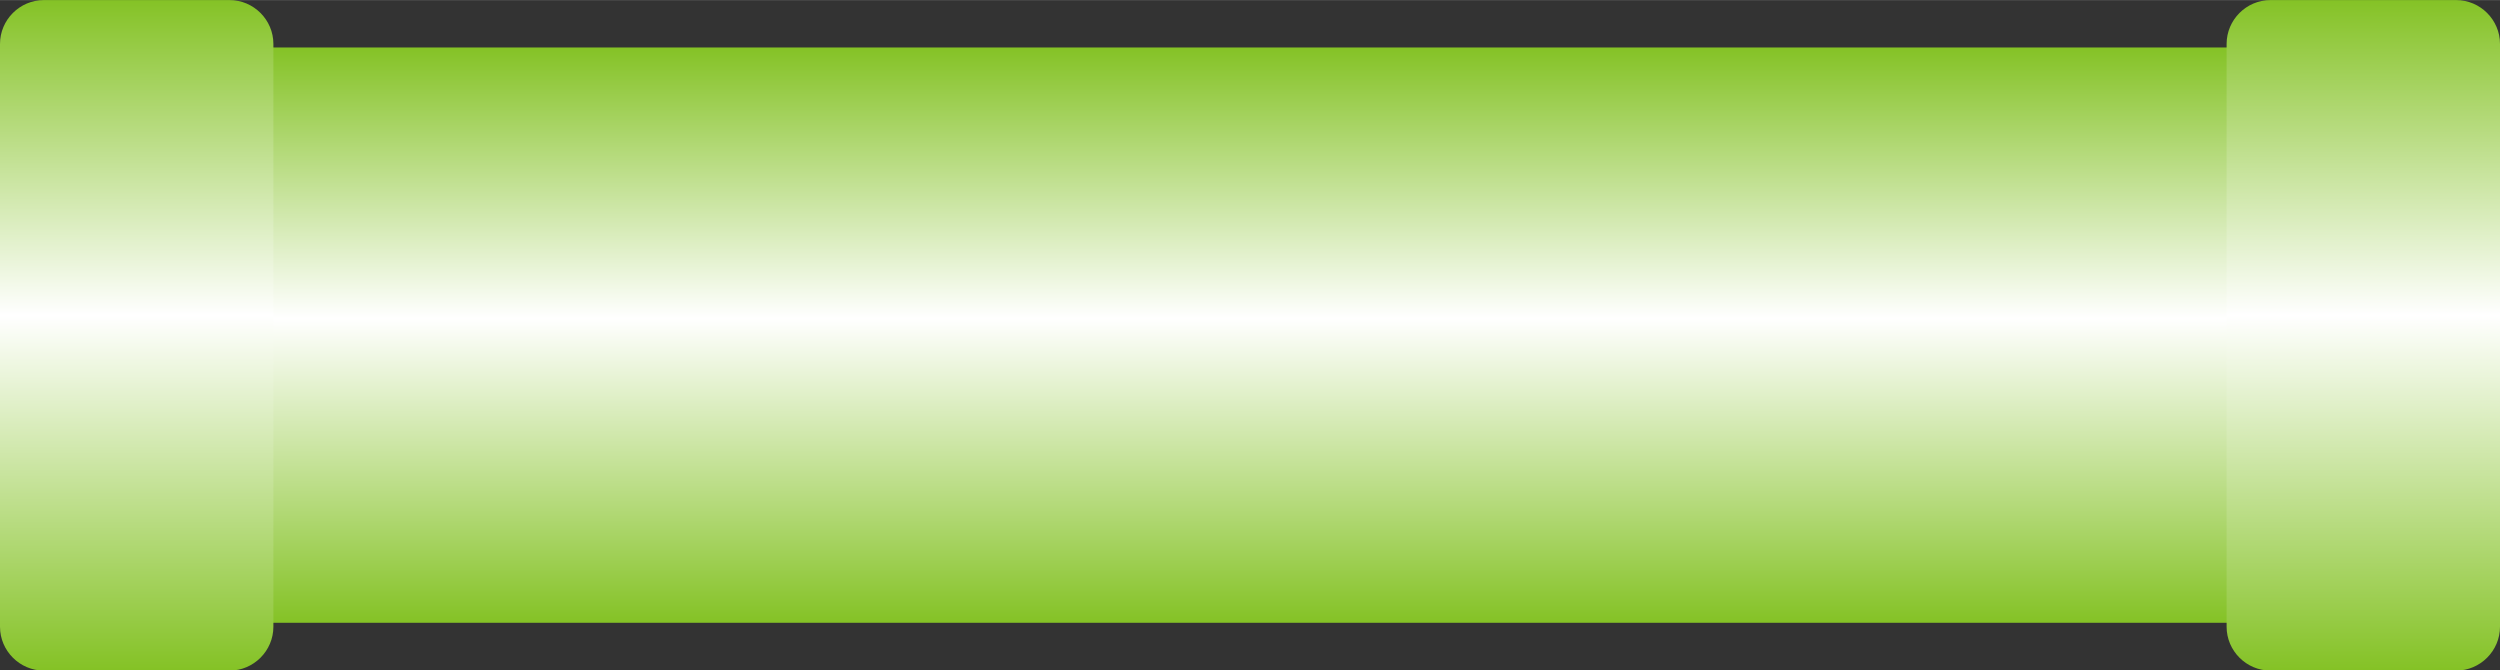
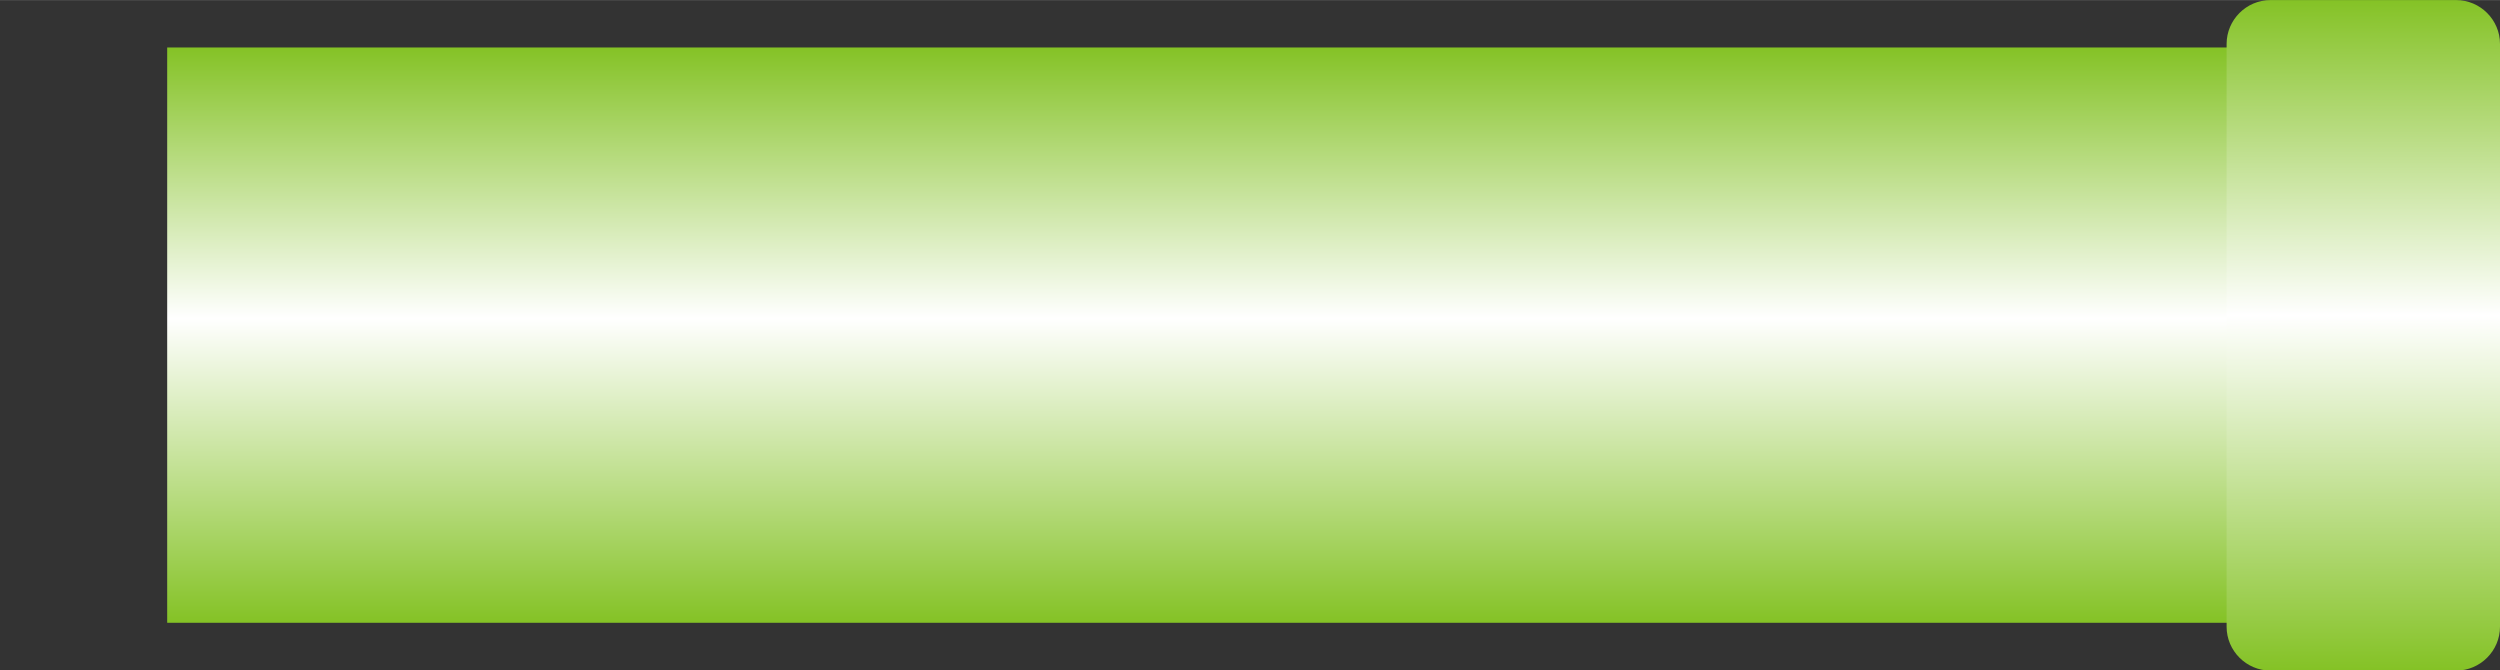
<svg xmlns="http://www.w3.org/2000/svg" xmlns:ns1="http://www.inkscape.org/namespaces/inkscape" xmlns:ns2="http://sodipodi.sourceforge.net/DTD/sodipodi-0.dtd" xmlns:xlink="http://www.w3.org/1999/xlink" xml:space="preserve" width="28.519mm" height="7.646mm" style="shape-rendering:geometricPrecision; text-rendering:geometricPrecision; image-rendering:optimizeQuality; fill-rule:evenodd; clip-rule:evenodd" viewBox="0 0 5.697 1.527" id="svg3901" version="1.1" ns1:version="0.48.3.1 r9886" ns2:docname="22.svg">
  <rect x="0" y="0" width="5.697" height="1.527" fill="#333333" stroke="none" />
  <ns2:namedview pagecolor="#ffffff" bordercolor="#666666" borderopacity="1" objecttolerance="10" gridtolerance="10" guidetolerance="10" ns1:pageopacity="0" ns1:pageshadow="2" ns1:window-width="640" ns1:window-height="480" id="namedview3923" showgrid="false" ns1:zoom="4.136545" ns1:cx="50.525257" ns1:cy="13.545531" ns1:window-x="0" ns1:window-y="0" ns1:window-maximized="0" ns1:current-layer="svg3901" />
  <defs id="defs3903">
    <style type="text/css" id="style3905">
   
    .fil1 {fill:url(#id0)}
    .fil0 {fill:url(#id1)}
   
  </style>
    <linearGradient id="id0" gradientUnits="userSpaceOnUse" x1="0.312" y1="1.527" x2="0.312" y2="0">
      <stop offset="0" style="stop-color:#84C225" id="stop3908" />
      <stop offset="0.529" style="stop-color:white" id="stop3910" />
      <stop offset="1" style="stop-color:#84C225" id="stop3912" />
    </linearGradient>
    <linearGradient id="id1" gradientUnits="userSpaceOnUse" xlink:href="#id0" x1="2.777" y1="1.419" x2="2.777" y2="0.108">
  </linearGradient>
  </defs>
  <g id="hmigradengt" ns1:label="#图层_x0020_1">
    <rect class="fil0" x="0.381" y="0.108" width="4.792" height="1.311" id="rect3917" />
-     <path class="fil1" d="M0.623 0.1l0 1.328c-1.99779e-005,0.055 -0.045,0.1 -0.1,0.1l-0.423 -1.99779e-005c-0.055,0 -0.1,-0.045 -0.1,-0.1l0 -1.328c0,-0.055 0.045,-0.1 0.1,-0.1l0.423 0c0.055,0 0.1,0.045 0.1,0.1z" id="path3919" />
    <path class="fil1" d="M5.697 0.1l0 1.328c-1.99779e-005,0.055 -0.045,0.1 -0.1,0.1l-0.423 -1.99779e-005c-0.055,0 -0.1,-0.045 -0.1,-0.1l0 -1.328c0,-0.055 0.045,-0.1 0.1,-0.1l0.423 0c0.055,0 0.1,0.045 0.1,0.1z" id="path3921" />
  </g>
</svg>